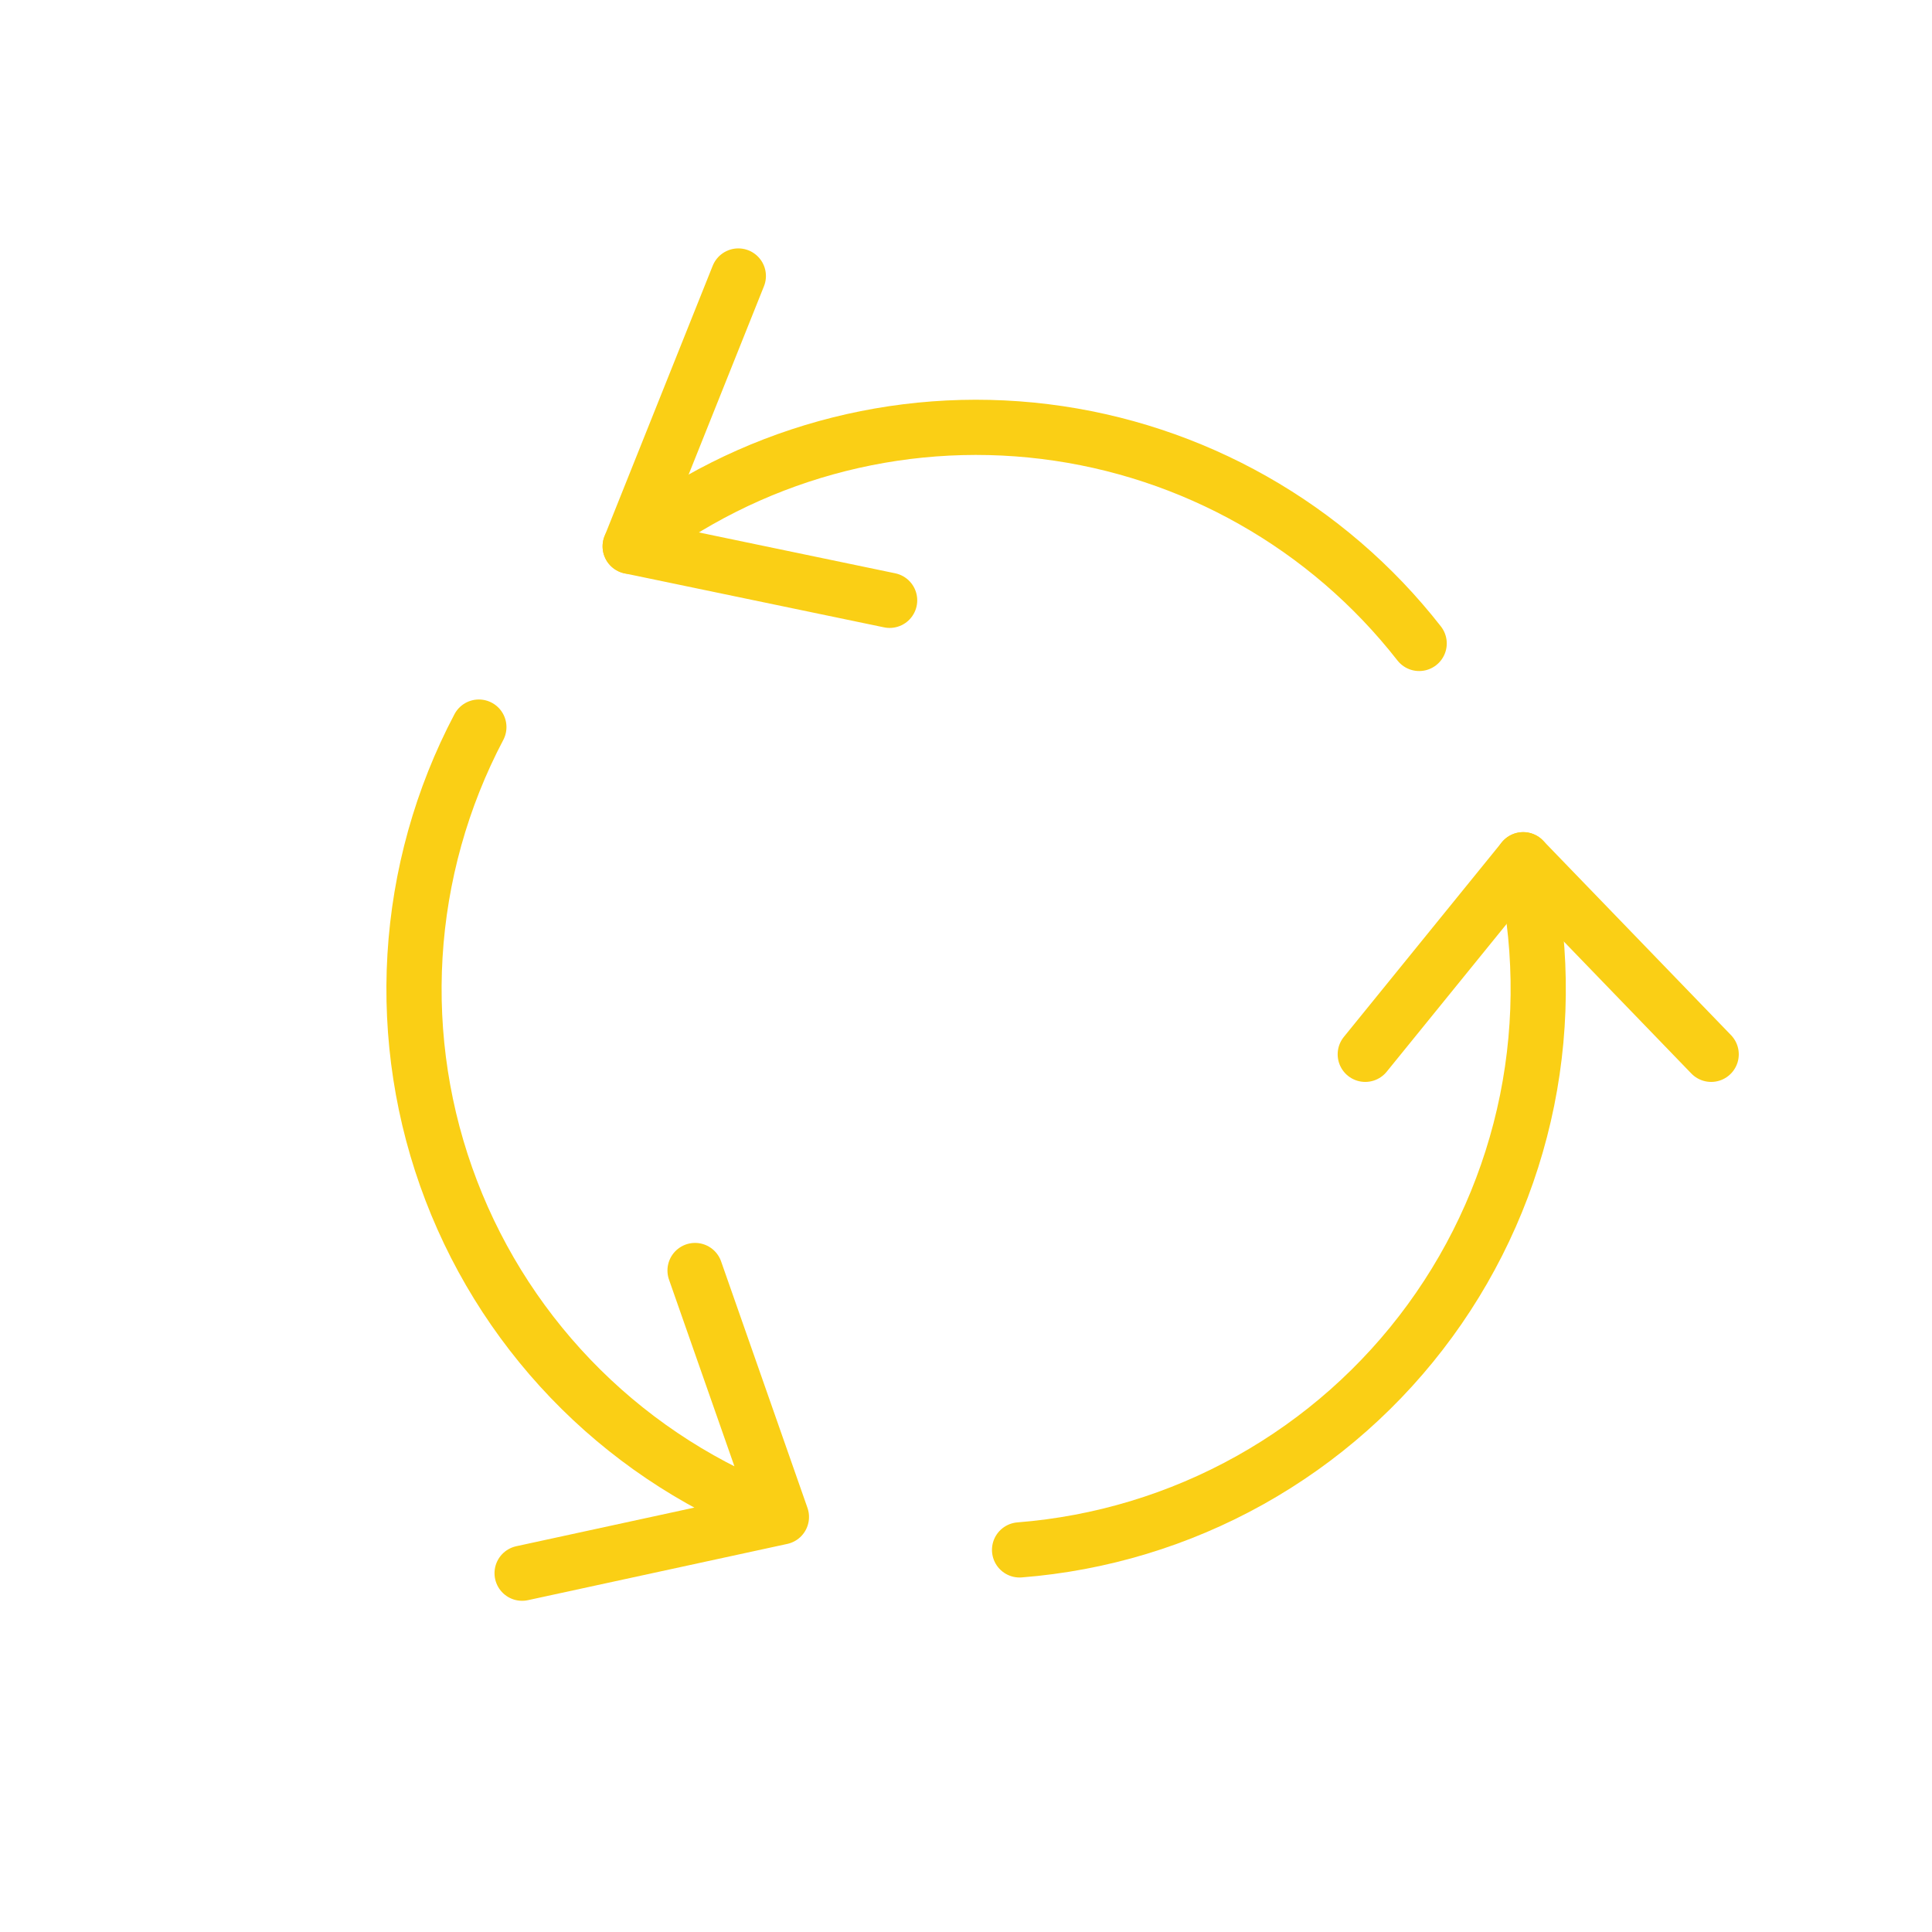
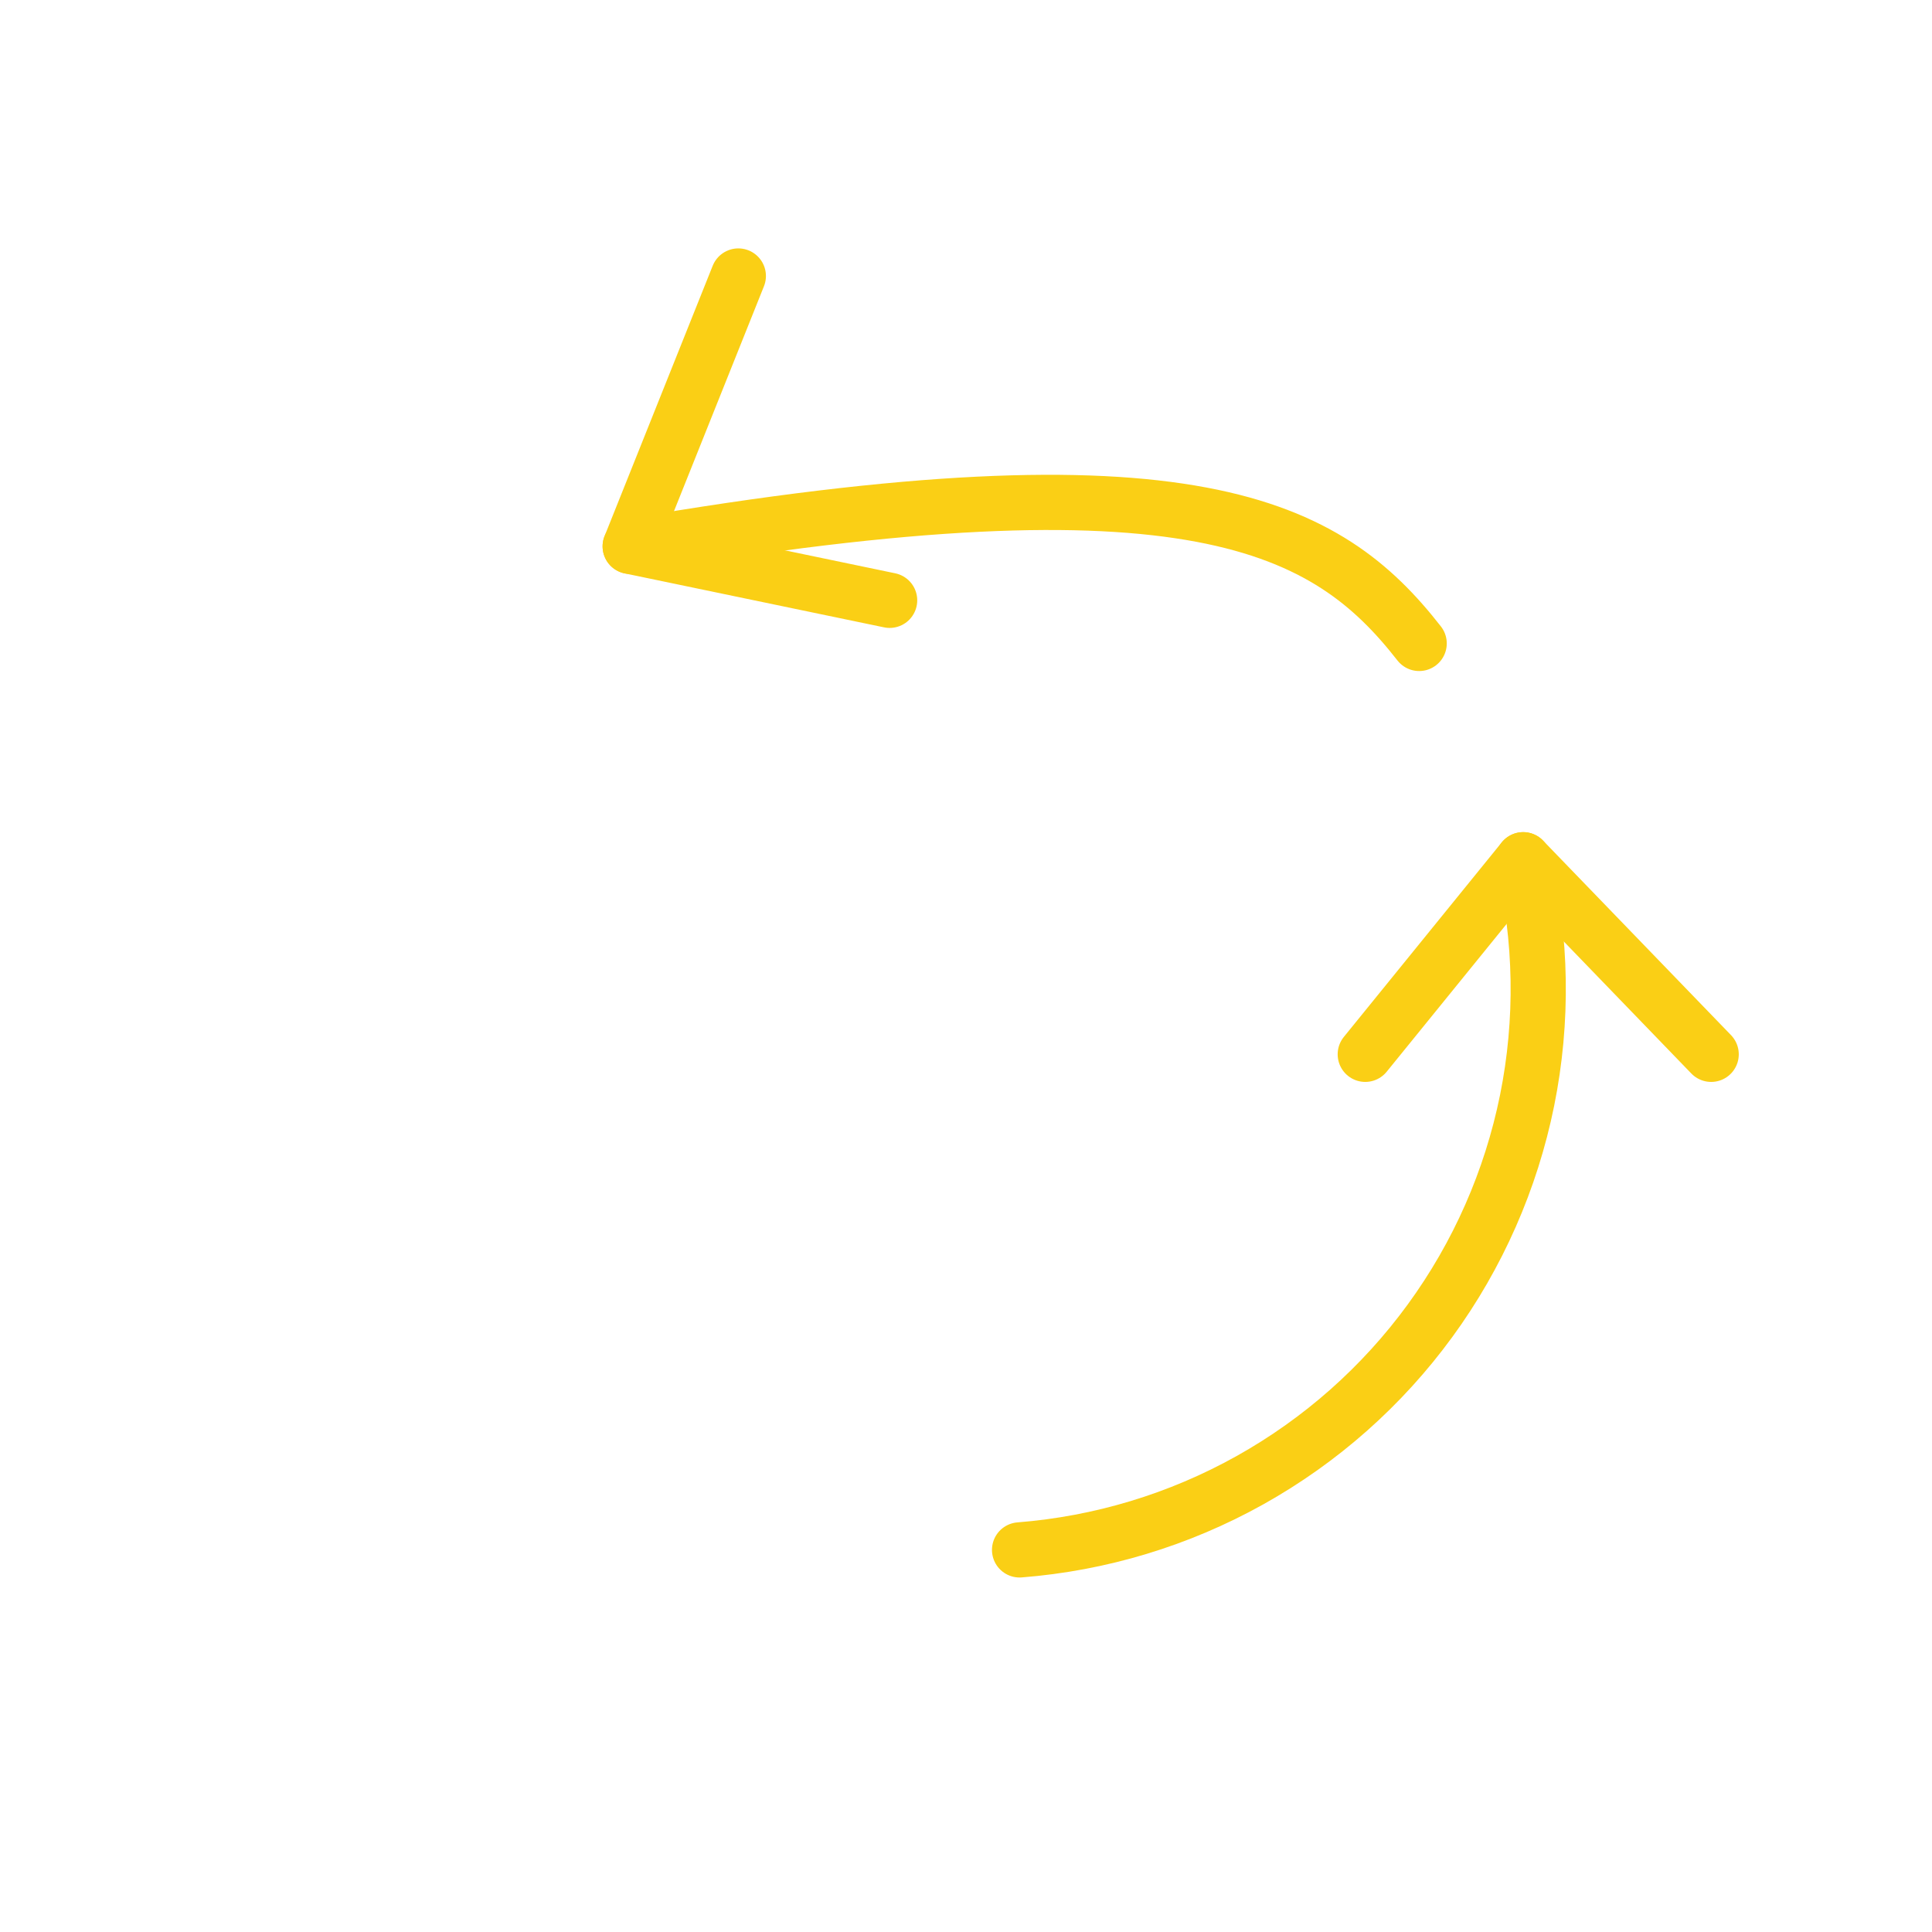
<svg xmlns="http://www.w3.org/2000/svg" width="70" height="70" viewBox="0 0 70 70" fill="none">
  <g id="Umwelt">
    <g id="Group 10">
      <path id="layer1" d="M26.751 10L22.833 19.795L32.233 21.751" stroke="#FACF15" stroke-width="2" stroke-miterlimit="10" stroke-linecap="round" stroke-linejoin="round" />
      <path id="layer2" d="M61.999 38.2L55.188 31.15L49.466 38.2" stroke="#FACF15" stroke-width="2" stroke-miterlimit="10" stroke-linecap="round" stroke-linejoin="round" />
-       <path id="layer1_2" d="M18.917 57L28.312 54.962M28.312 54.962L25.183 46.033M28.312 54.962C25.592 53.956 23.117 52.38 21.054 50.341C18.991 48.301 17.386 45.845 16.349 43.136C15.311 40.427 14.864 37.528 15.036 34.632C15.209 31.736 15.998 28.91 17.35 26.344" stroke="#FACF15" stroke-width="2" stroke-miterlimit="10" stroke-linecap="round" stroke-linejoin="round" />
      <path id="layer2_2" d="M55.188 31.15C55.863 34.012 55.912 36.986 55.33 39.869C54.747 42.751 53.548 45.474 51.815 47.849C50.082 50.225 47.855 52.197 45.287 53.631C42.72 55.065 39.873 55.926 36.941 56.156" stroke="#FACF15" stroke-width="2" stroke-miterlimit="10" stroke-linecap="round" stroke-linejoin="round" />
-       <path id="layer1_3" d="M22.833 19.795C27.091 16.472 32.494 14.976 37.855 15.636C43.215 16.296 48.094 19.057 51.419 23.313" stroke="#FACF15" stroke-width="2" stroke-miterlimit="10" stroke-linecap="round" stroke-linejoin="round" />
+       <path id="layer1_3" d="M22.833 19.795C43.215 16.296 48.094 19.057 51.419 23.313" stroke="#FACF15" stroke-width="2" stroke-miterlimit="10" stroke-linecap="round" stroke-linejoin="round" />
    </g>
  </g>
</svg>